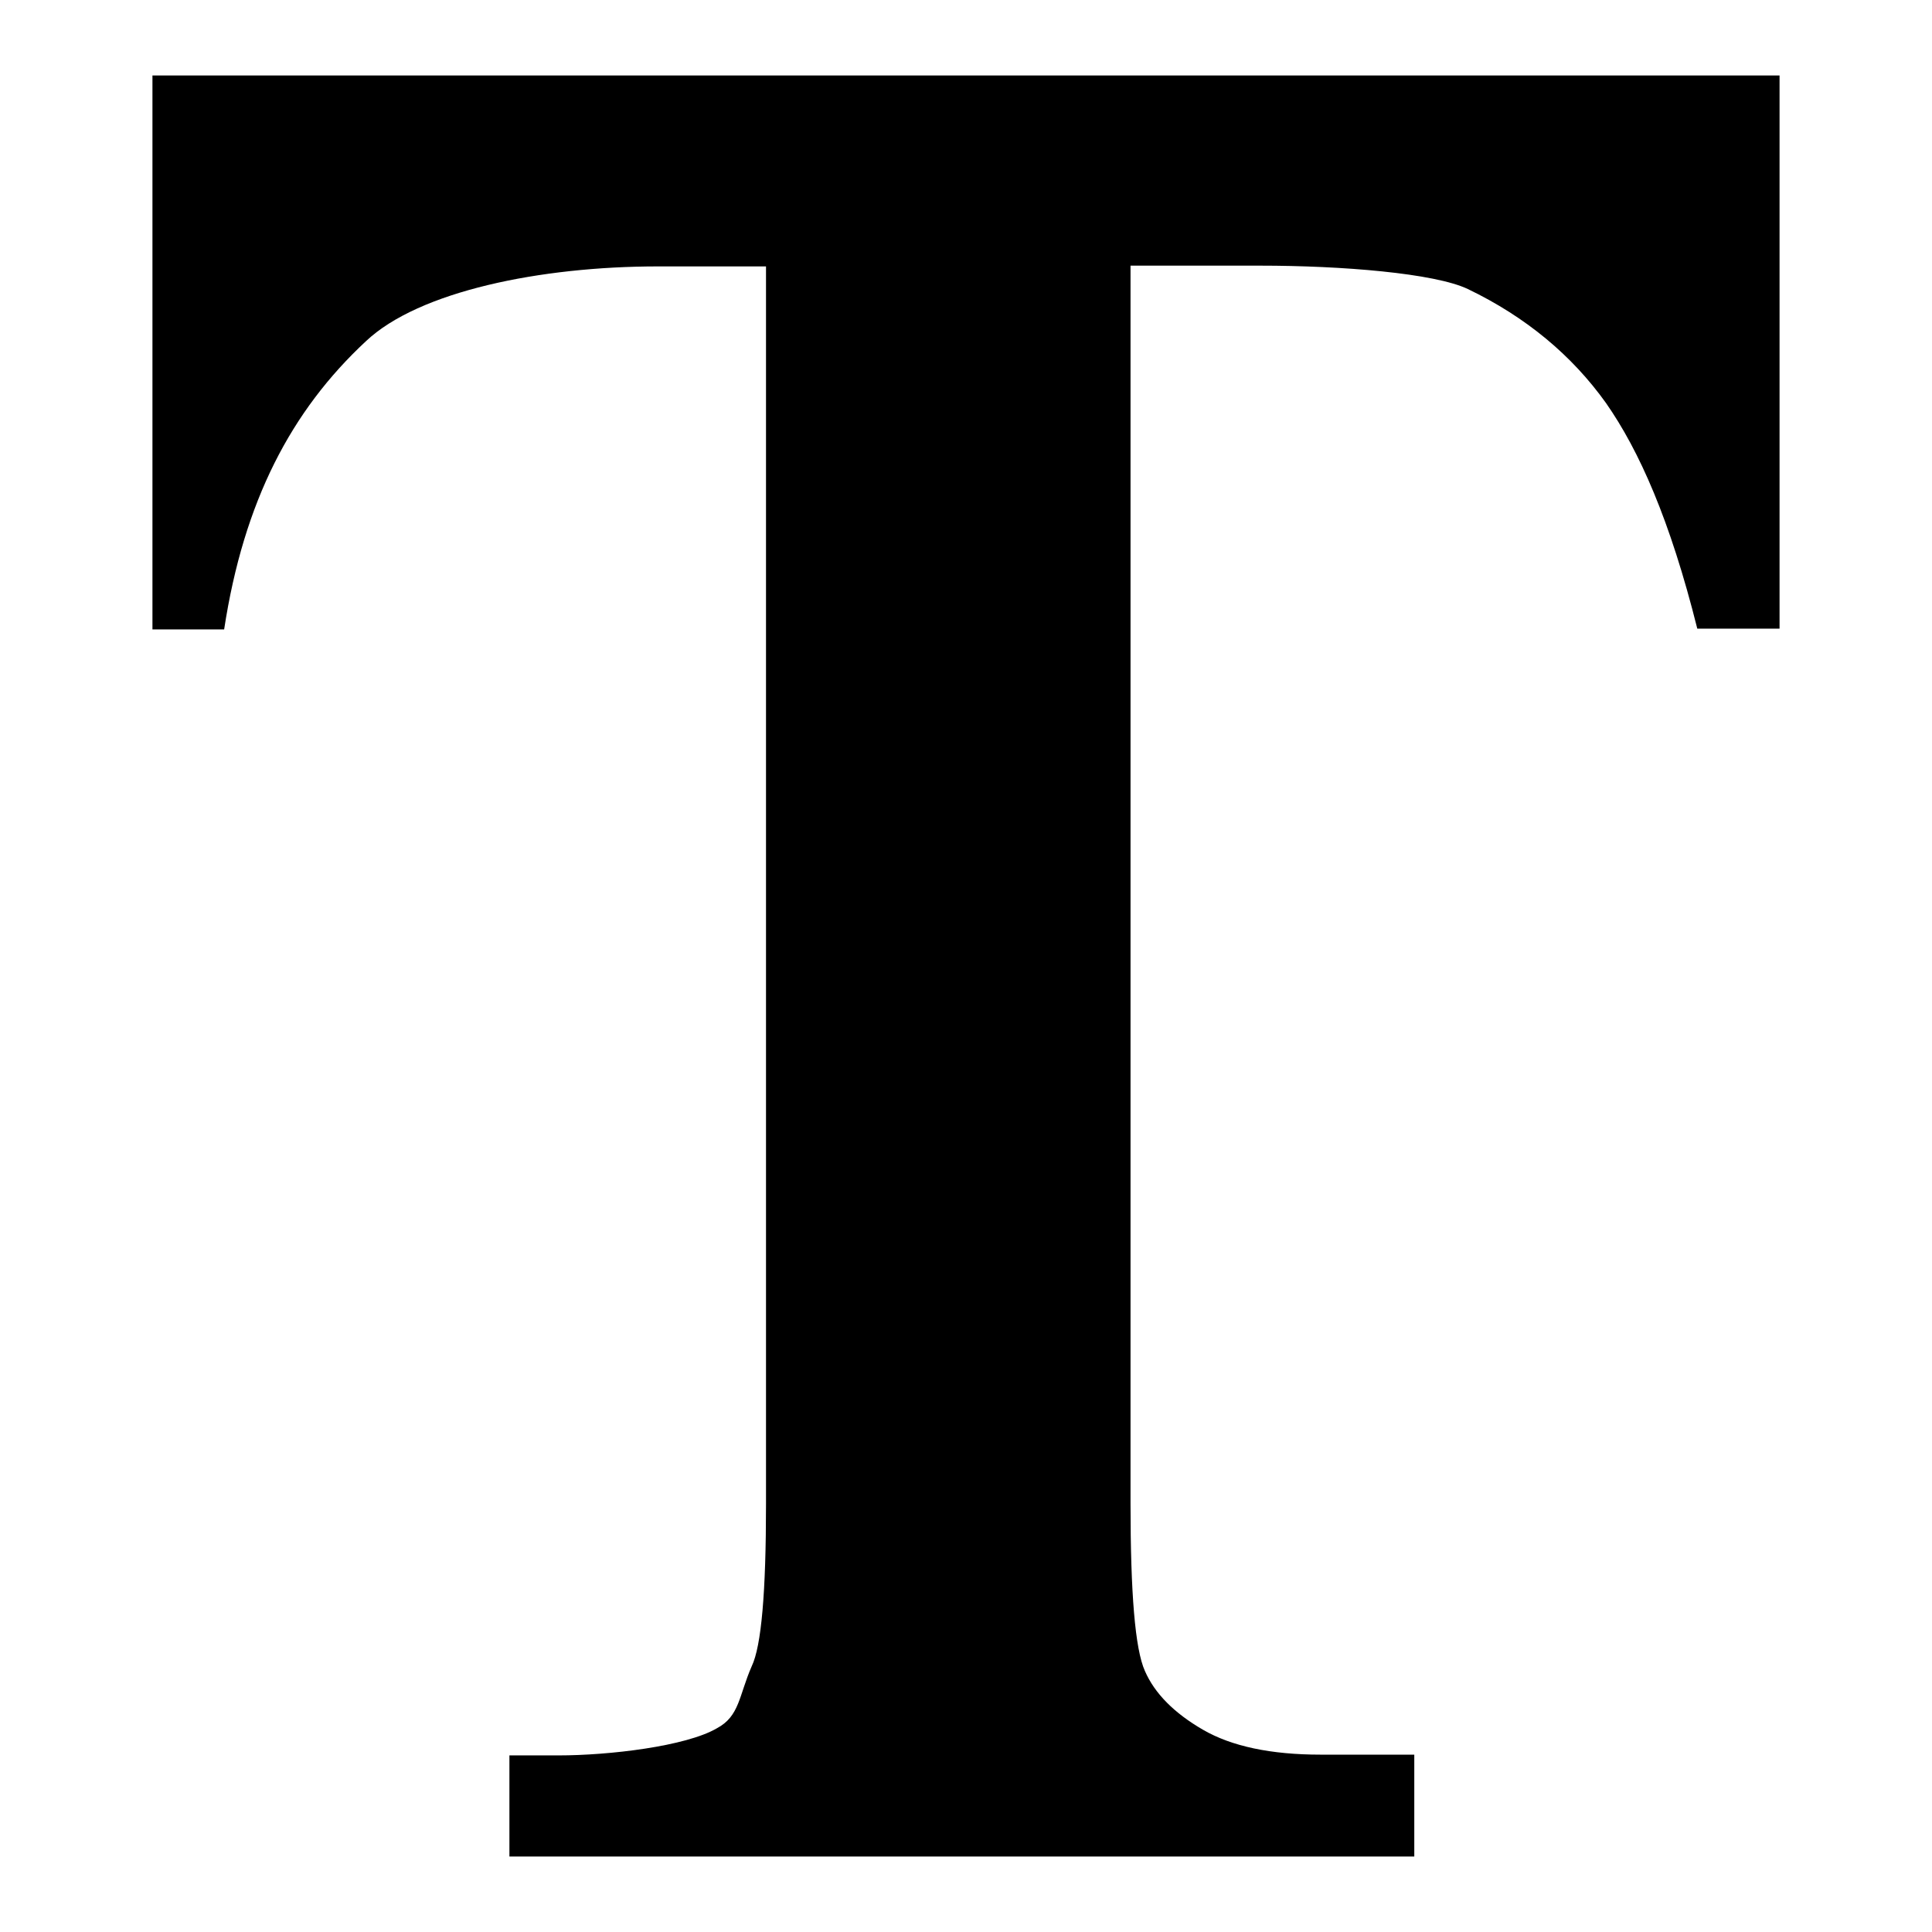
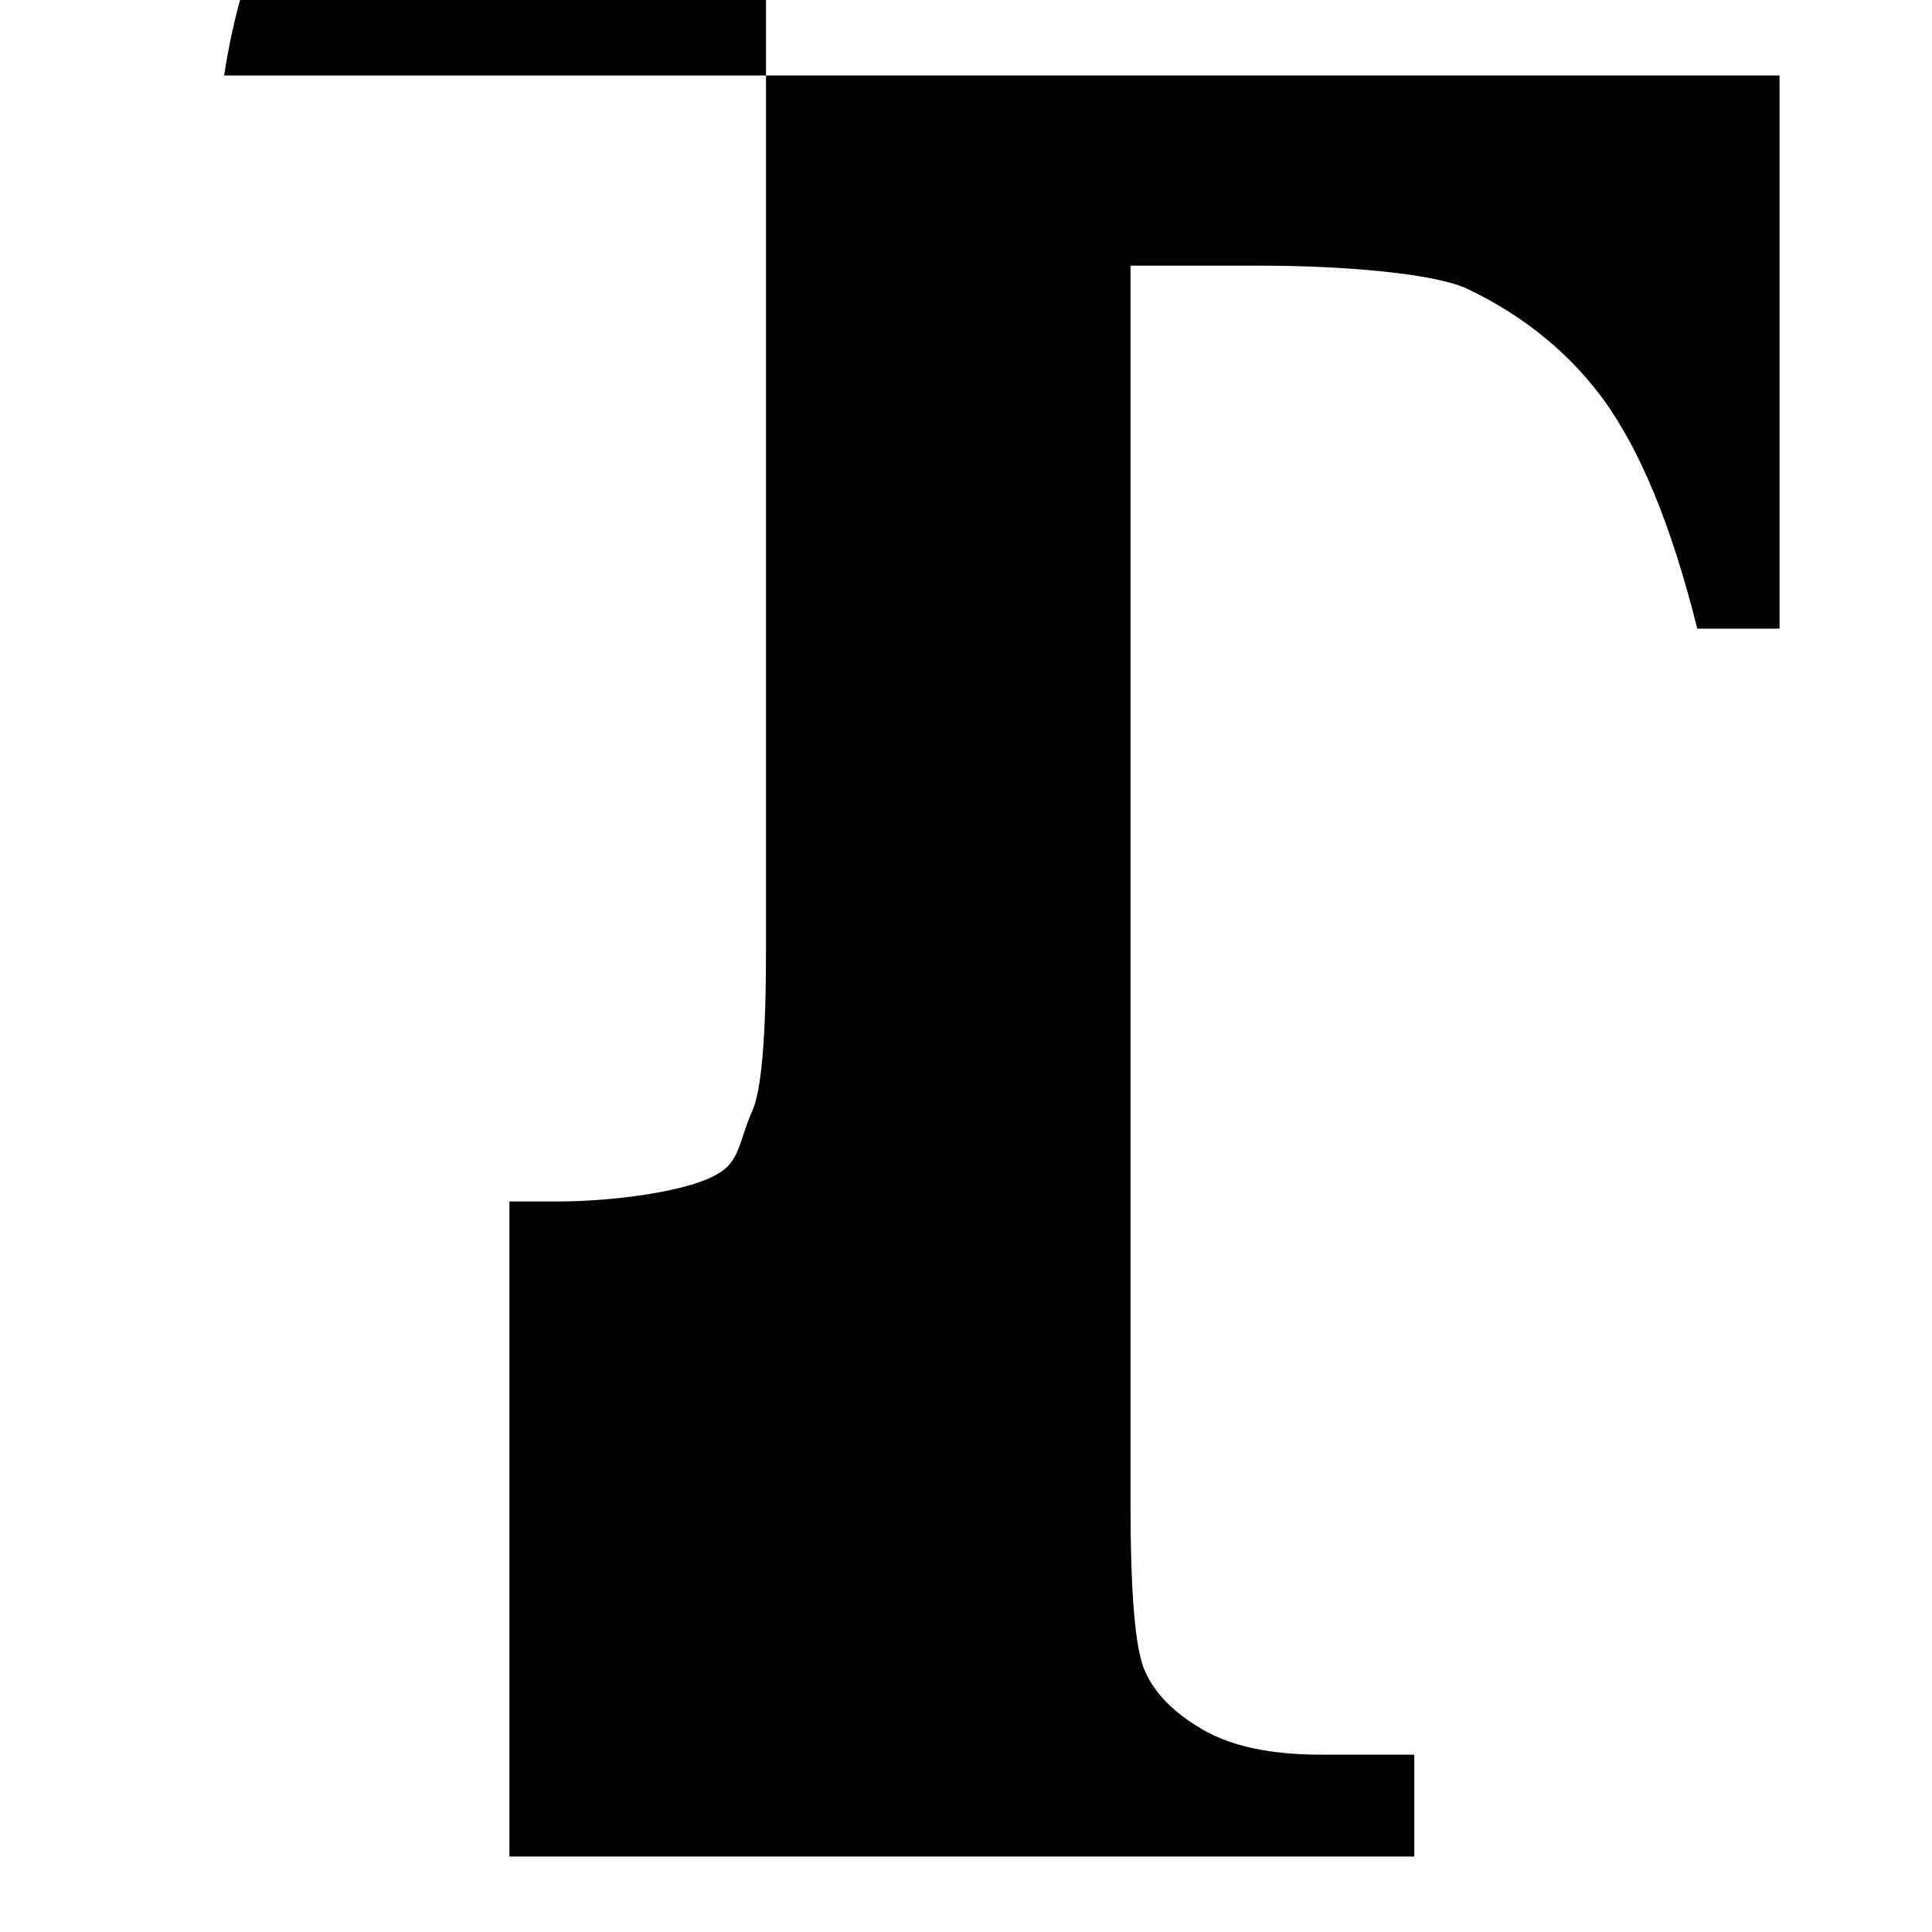
<svg xmlns="http://www.w3.org/2000/svg" version="1.1" x="0px" y="0px" viewBox="0 0 256 256" enable-background="new 0 0 256 256" xml:space="preserve">
  <g>
    <g>
-       <path fill="#000000" d="M20.2,10v73.4h9.5c2.6-17,8.9-29,18.8-38.2c7-6.6,23.1-9.9,38.7-9.9h14.3v164c0,11.6-0.6,18.8-1.9,21.5c-1.7,3.9-1.6,6.6-4.6,8.2c-4.1,2.4-14.3,3.6-21,3.6h-6.5V246h119.9v-13.5H175c-6.6,0-11.8-1.1-15.6-3.3c-3.8-2.2-6.4-4.8-7.7-7.8c-1.3-2.9-1.9-10.3-1.9-22.2v-164H167c10.8,0,23.1,1,27.5,3.1c7.7,3.7,13.8,8.8,18.3,15.1c4.4,6.3,8.5,15.5,12.1,29.9h10.9V10H20.2z" />
+       <path fill="#000000" d="M20.2,10h9.5c2.6-17,8.9-29,18.8-38.2c7-6.6,23.1-9.9,38.7-9.9h14.3v164c0,11.6-0.6,18.8-1.9,21.5c-1.7,3.9-1.6,6.6-4.6,8.2c-4.1,2.4-14.3,3.6-21,3.6h-6.5V246h119.9v-13.5H175c-6.6,0-11.8-1.1-15.6-3.3c-3.8-2.2-6.4-4.8-7.7-7.8c-1.3-2.9-1.9-10.3-1.9-22.2v-164H167c10.8,0,23.1,1,27.5,3.1c7.7,3.7,13.8,8.8,18.3,15.1c4.4,6.3,8.5,15.5,12.1,29.9h10.9V10H20.2z" />
    </g>
  </g>
</svg>